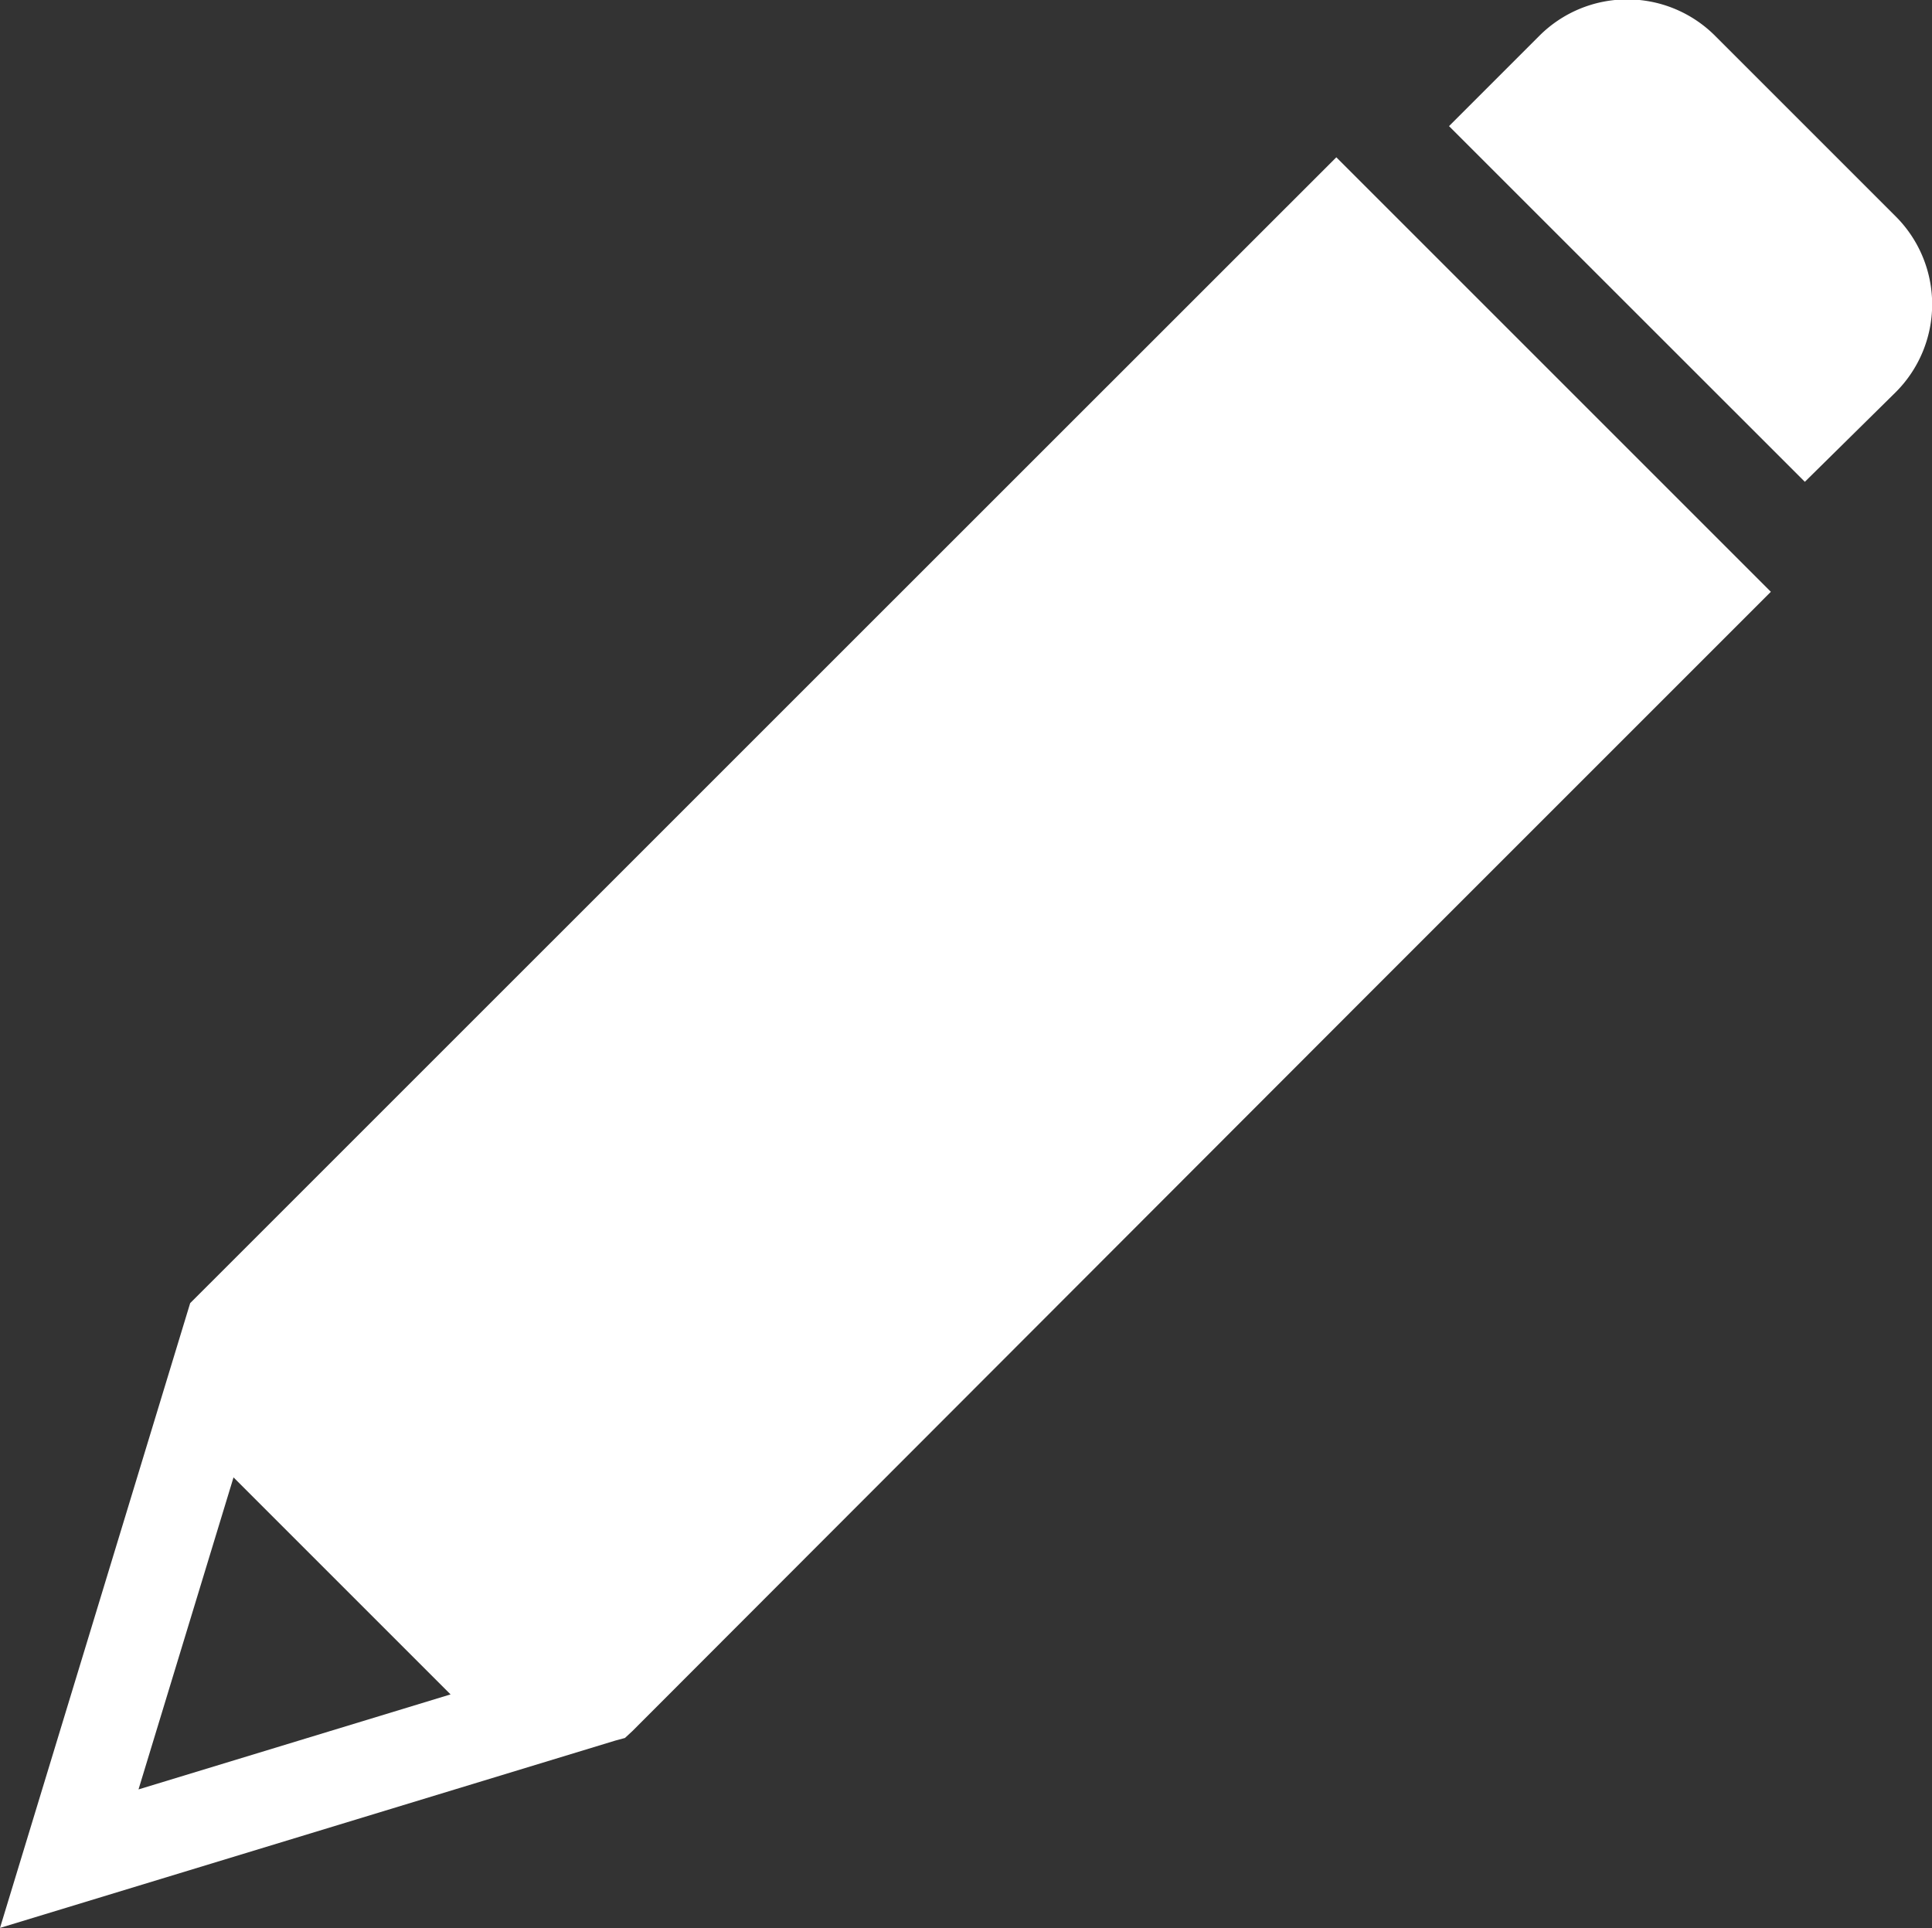
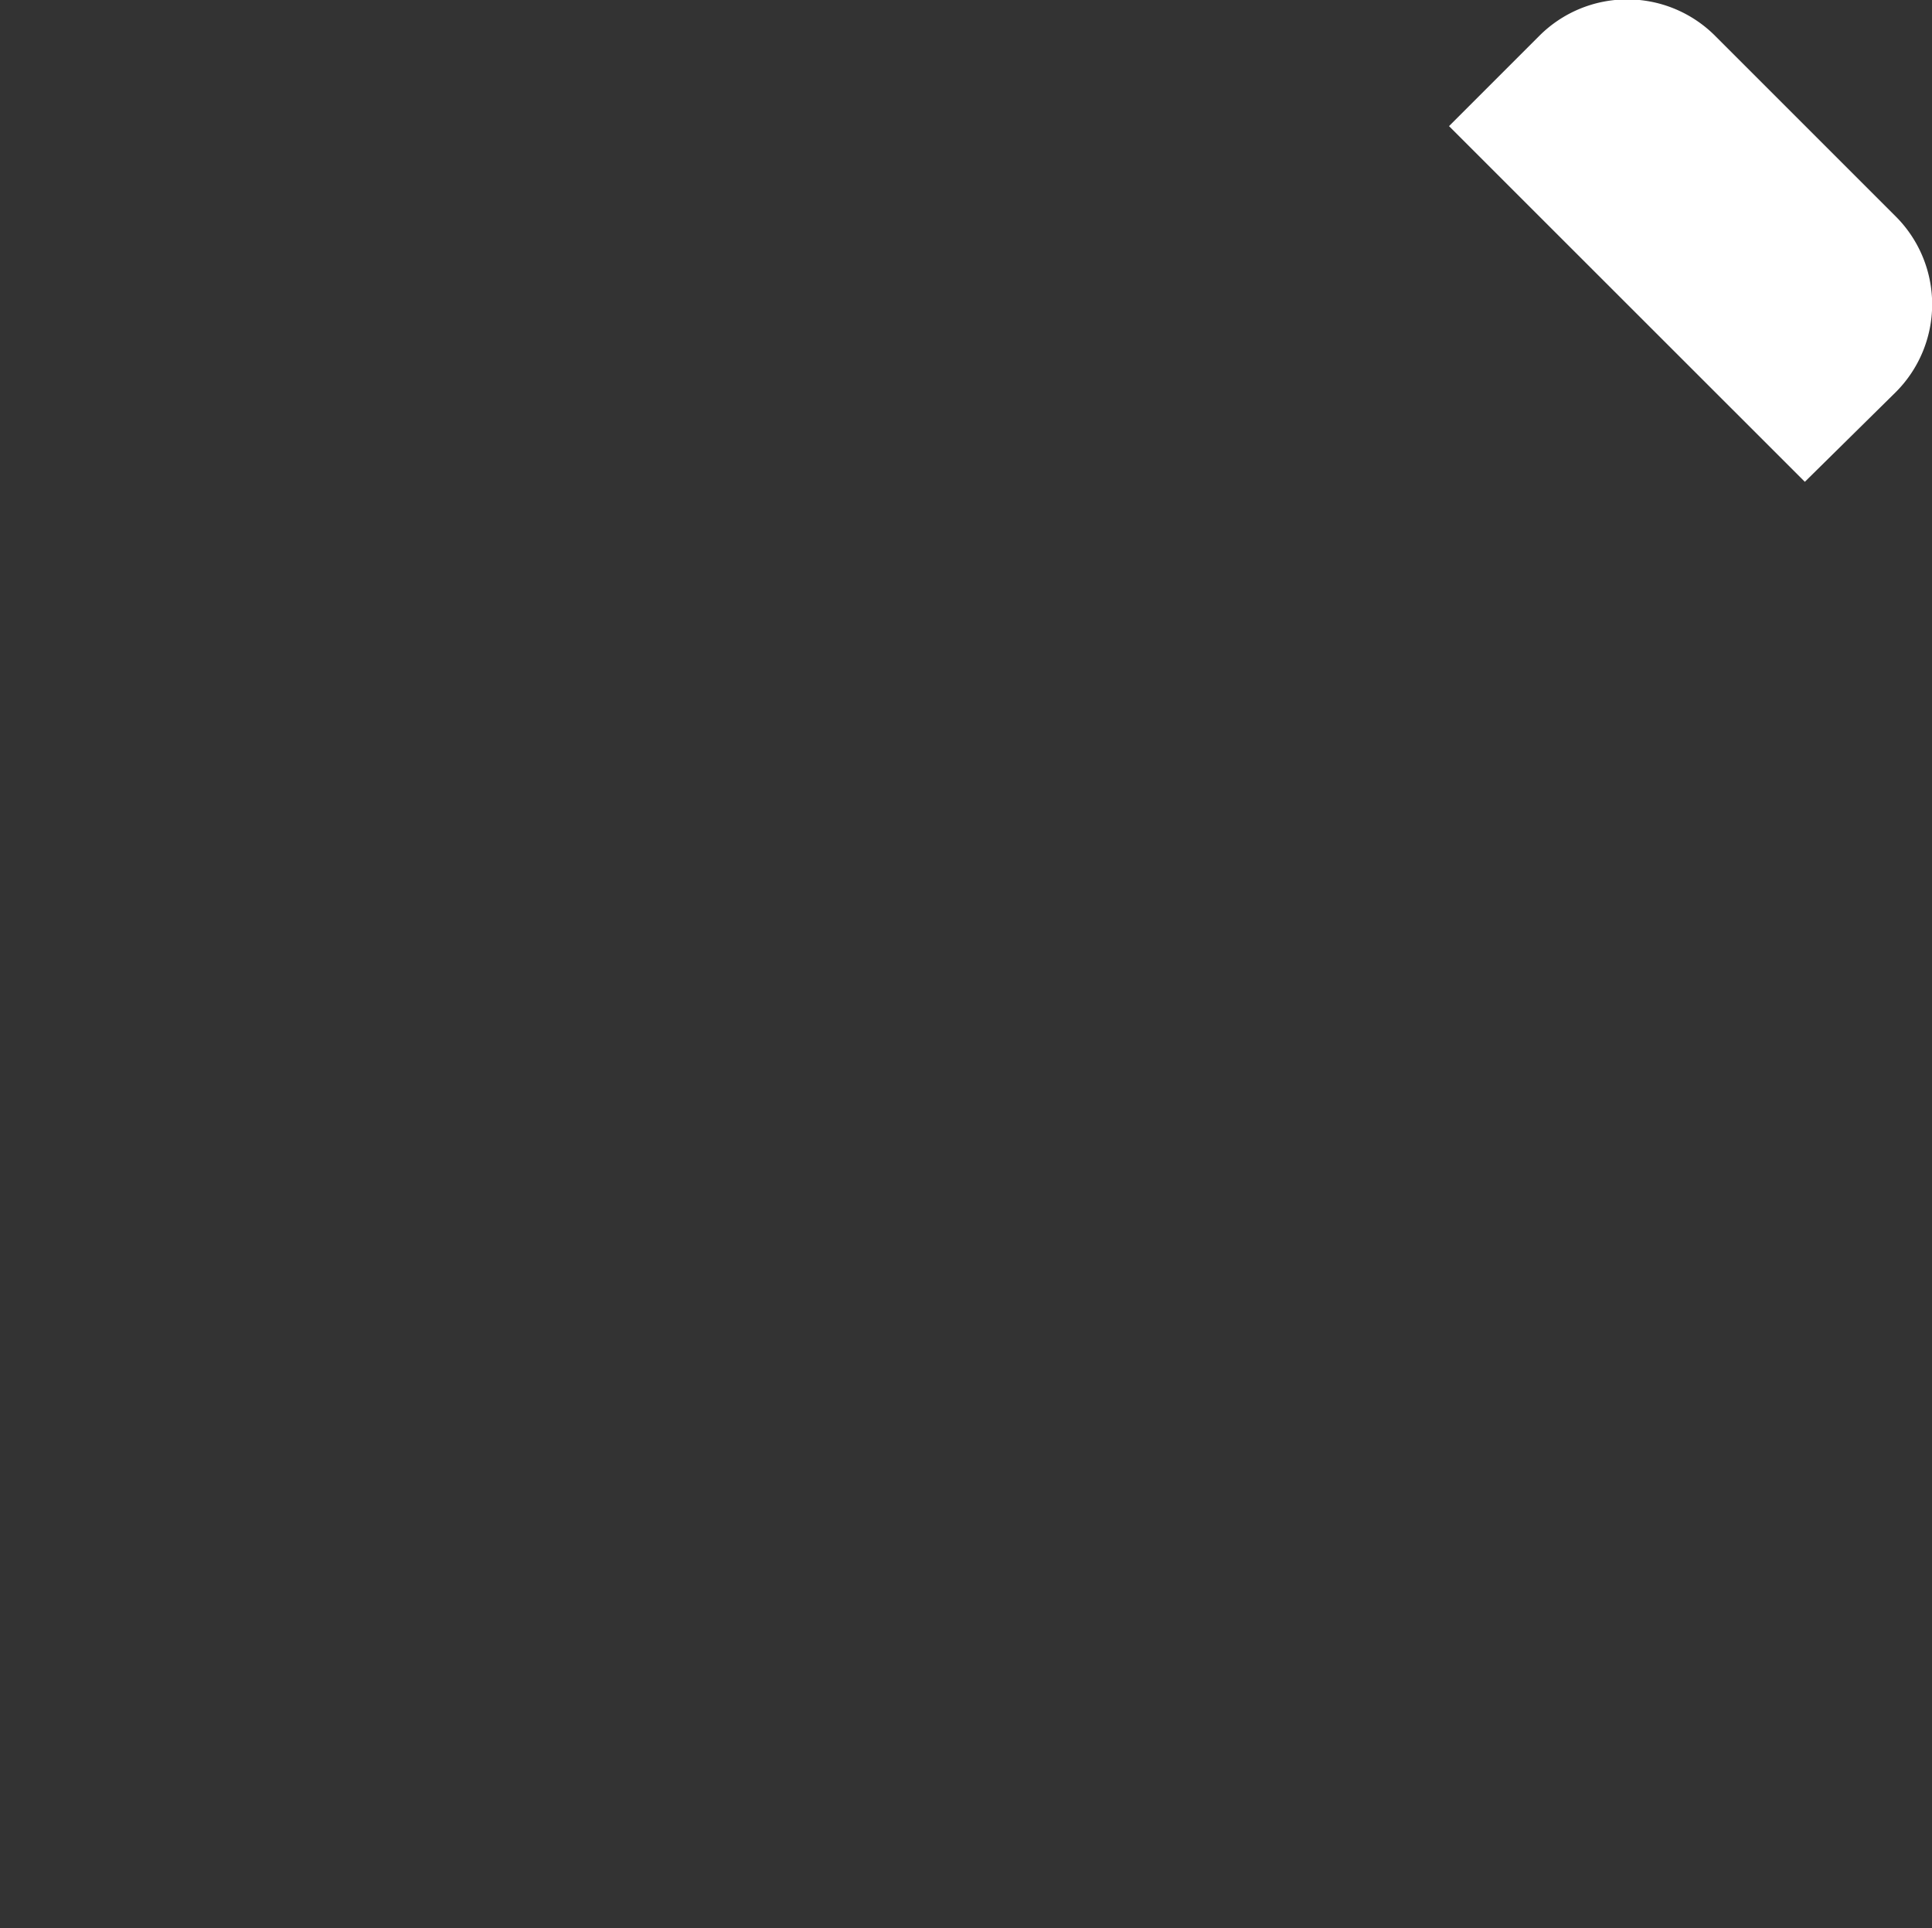
<svg xmlns="http://www.w3.org/2000/svg" width="17.109" height="17.077" viewBox="0 0 17.109 17.077">
  <rect x="0" y="0" width="17.109" height="17.077" fill="#333333" stroke="none" />
  <g id="定番ペンのフリーアイコン素材" transform="translate(0 -0.48)">
-     <path id="Path_2" data-name="Path 2" d="M5.534,56.081,5.6,56.02,12.1,49.512l.067-.067.067-.067,3.448-3.448a0,0,0,0,0,0,0l-3.848-3.848h0L8.388,45.527l-.067.067-.067.067L1.684,52.23h0L0,57.763a0,0,0,0,0,0,0l5.449-1.659Zm-4.307.454.841-2.762a0,0,0,0,1,0,0l1.922,1.922a0,0,0,0,1,0,0l-2.762.841A0,0,0,0,1,1.227,56.536Z" transform="translate(0 -40.209)" fill="#fff" />
    <path id="Path_3" data-name="Path 3" d="M388.124,3.953a1.1,1.1,0,0,0,0-1.556l-1.6-1.6a1.1,1.1,0,0,0-1.556,0l-.8.8a0,0,0,0,0,0,0l3.151,3.15h0Z" transform="translate(-371.336 0)" fill="#fff" />
  </g>
</svg>